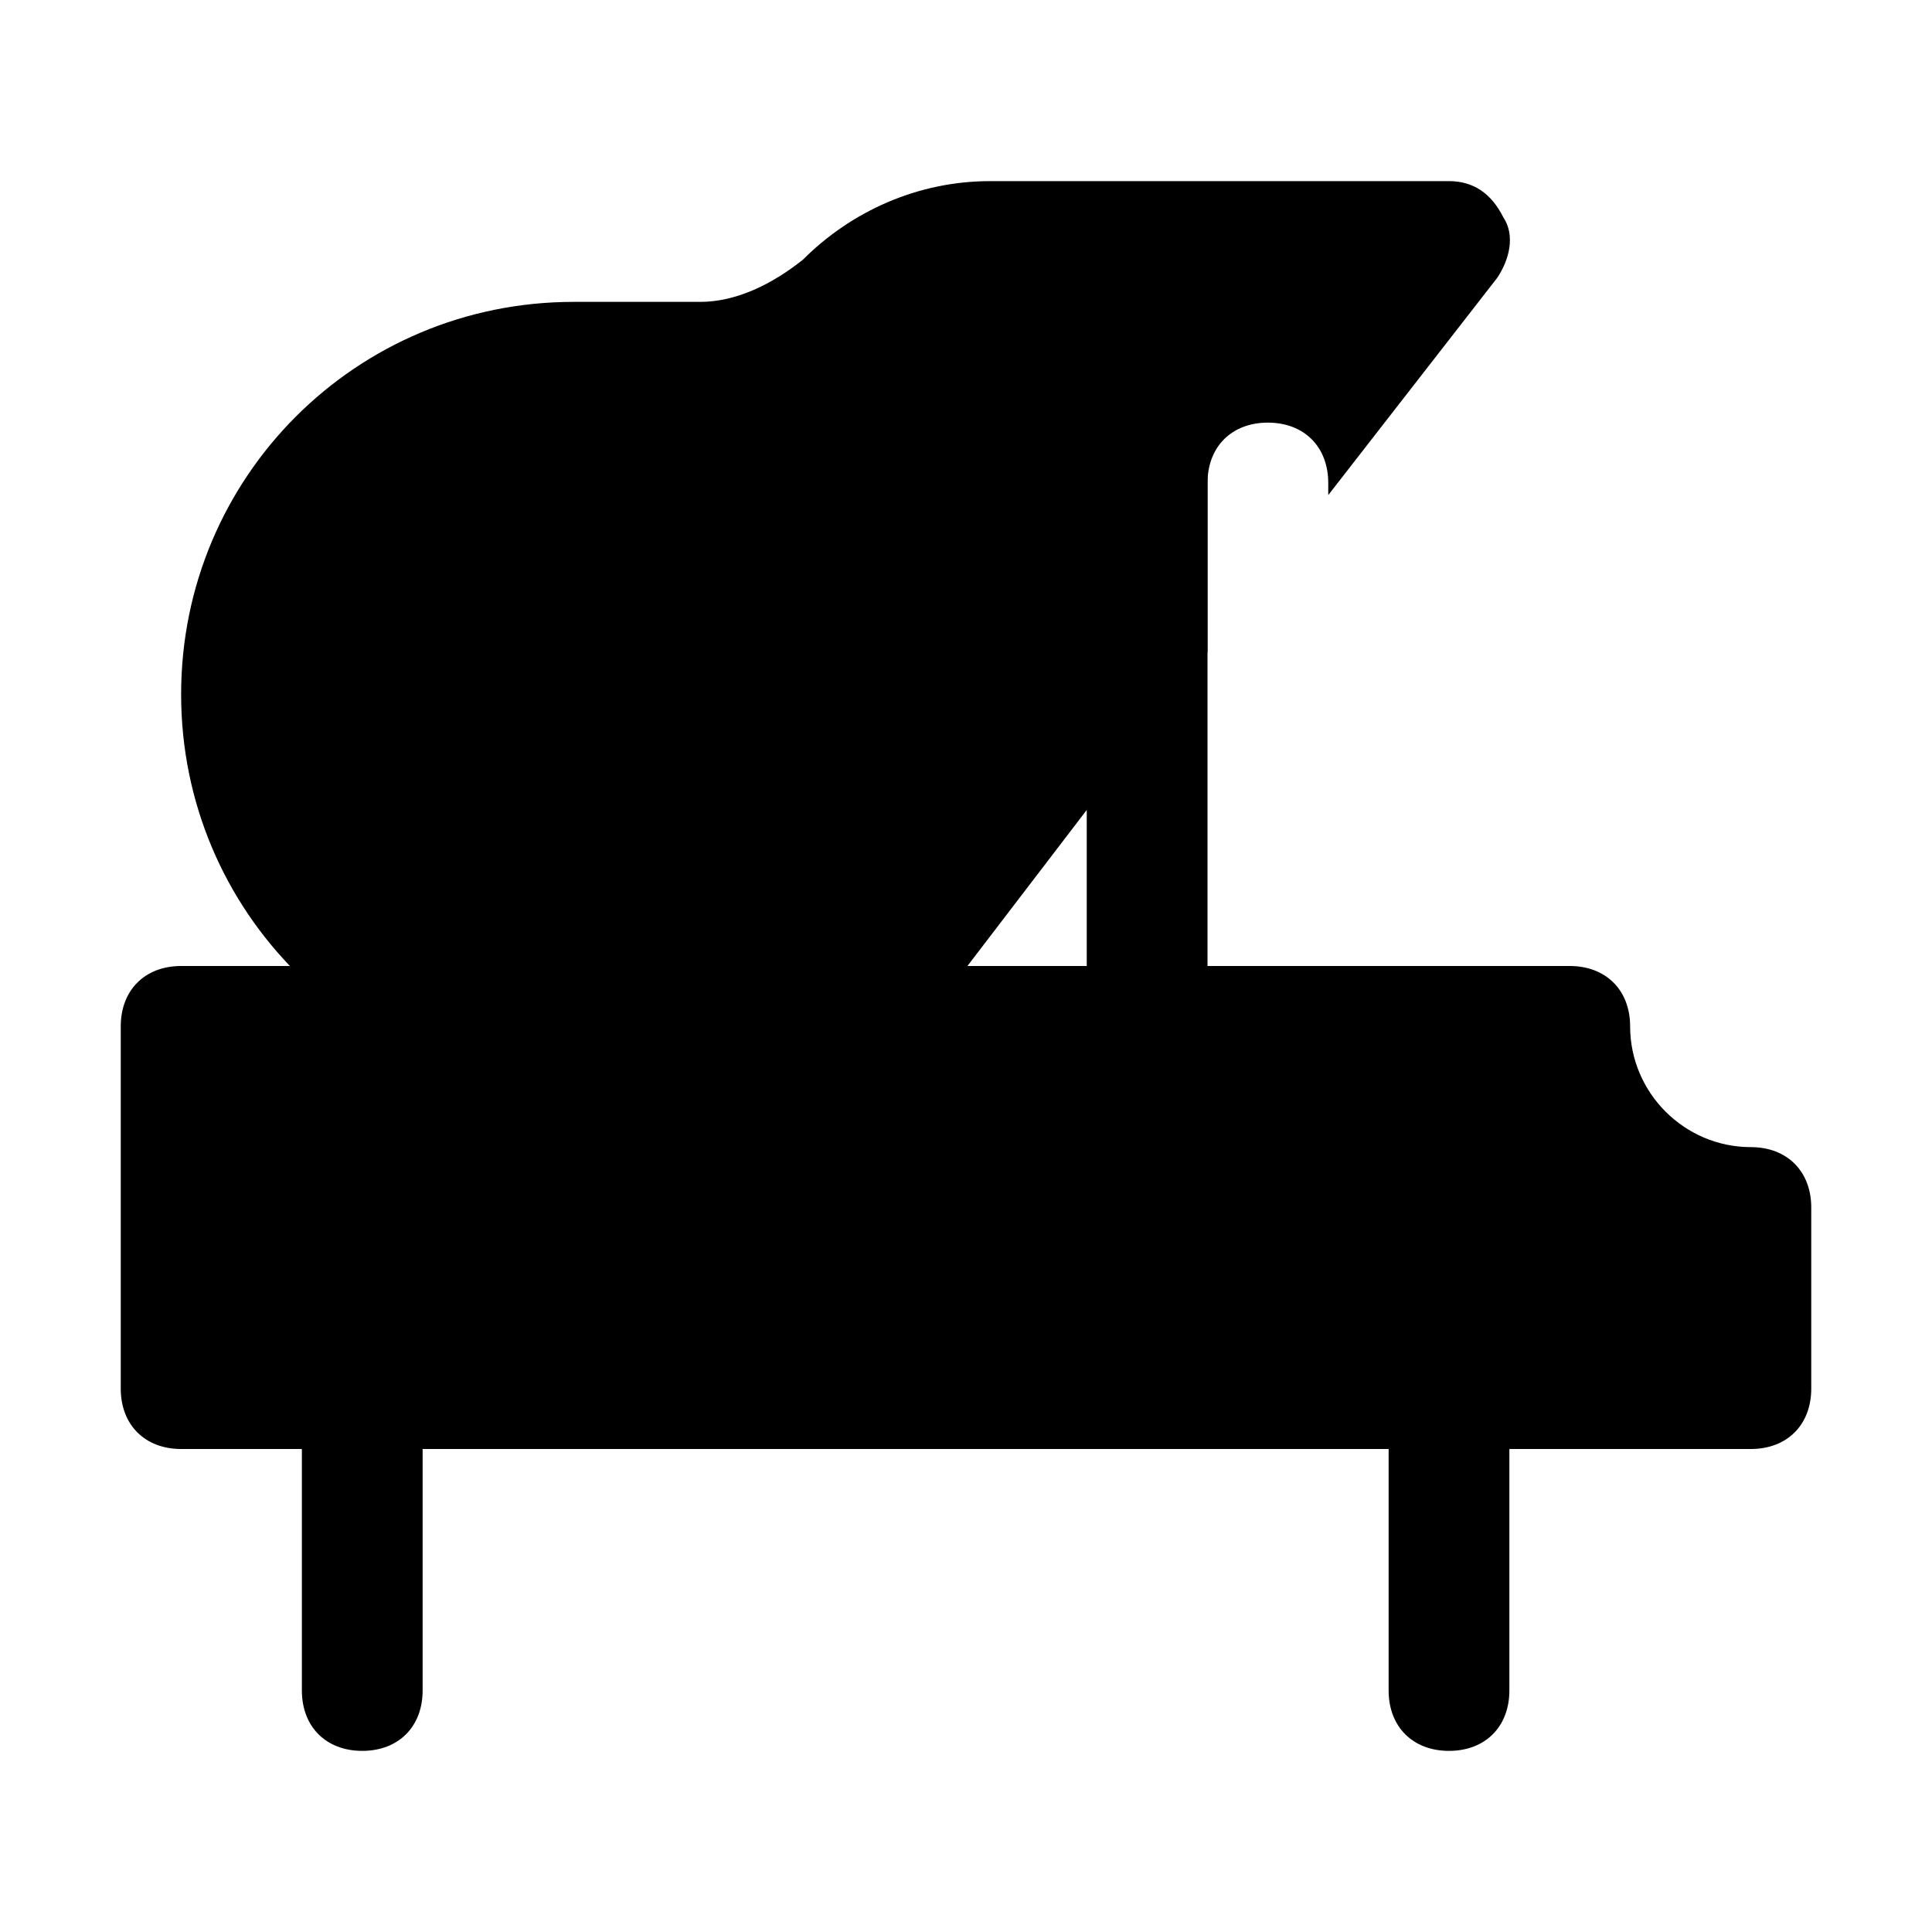
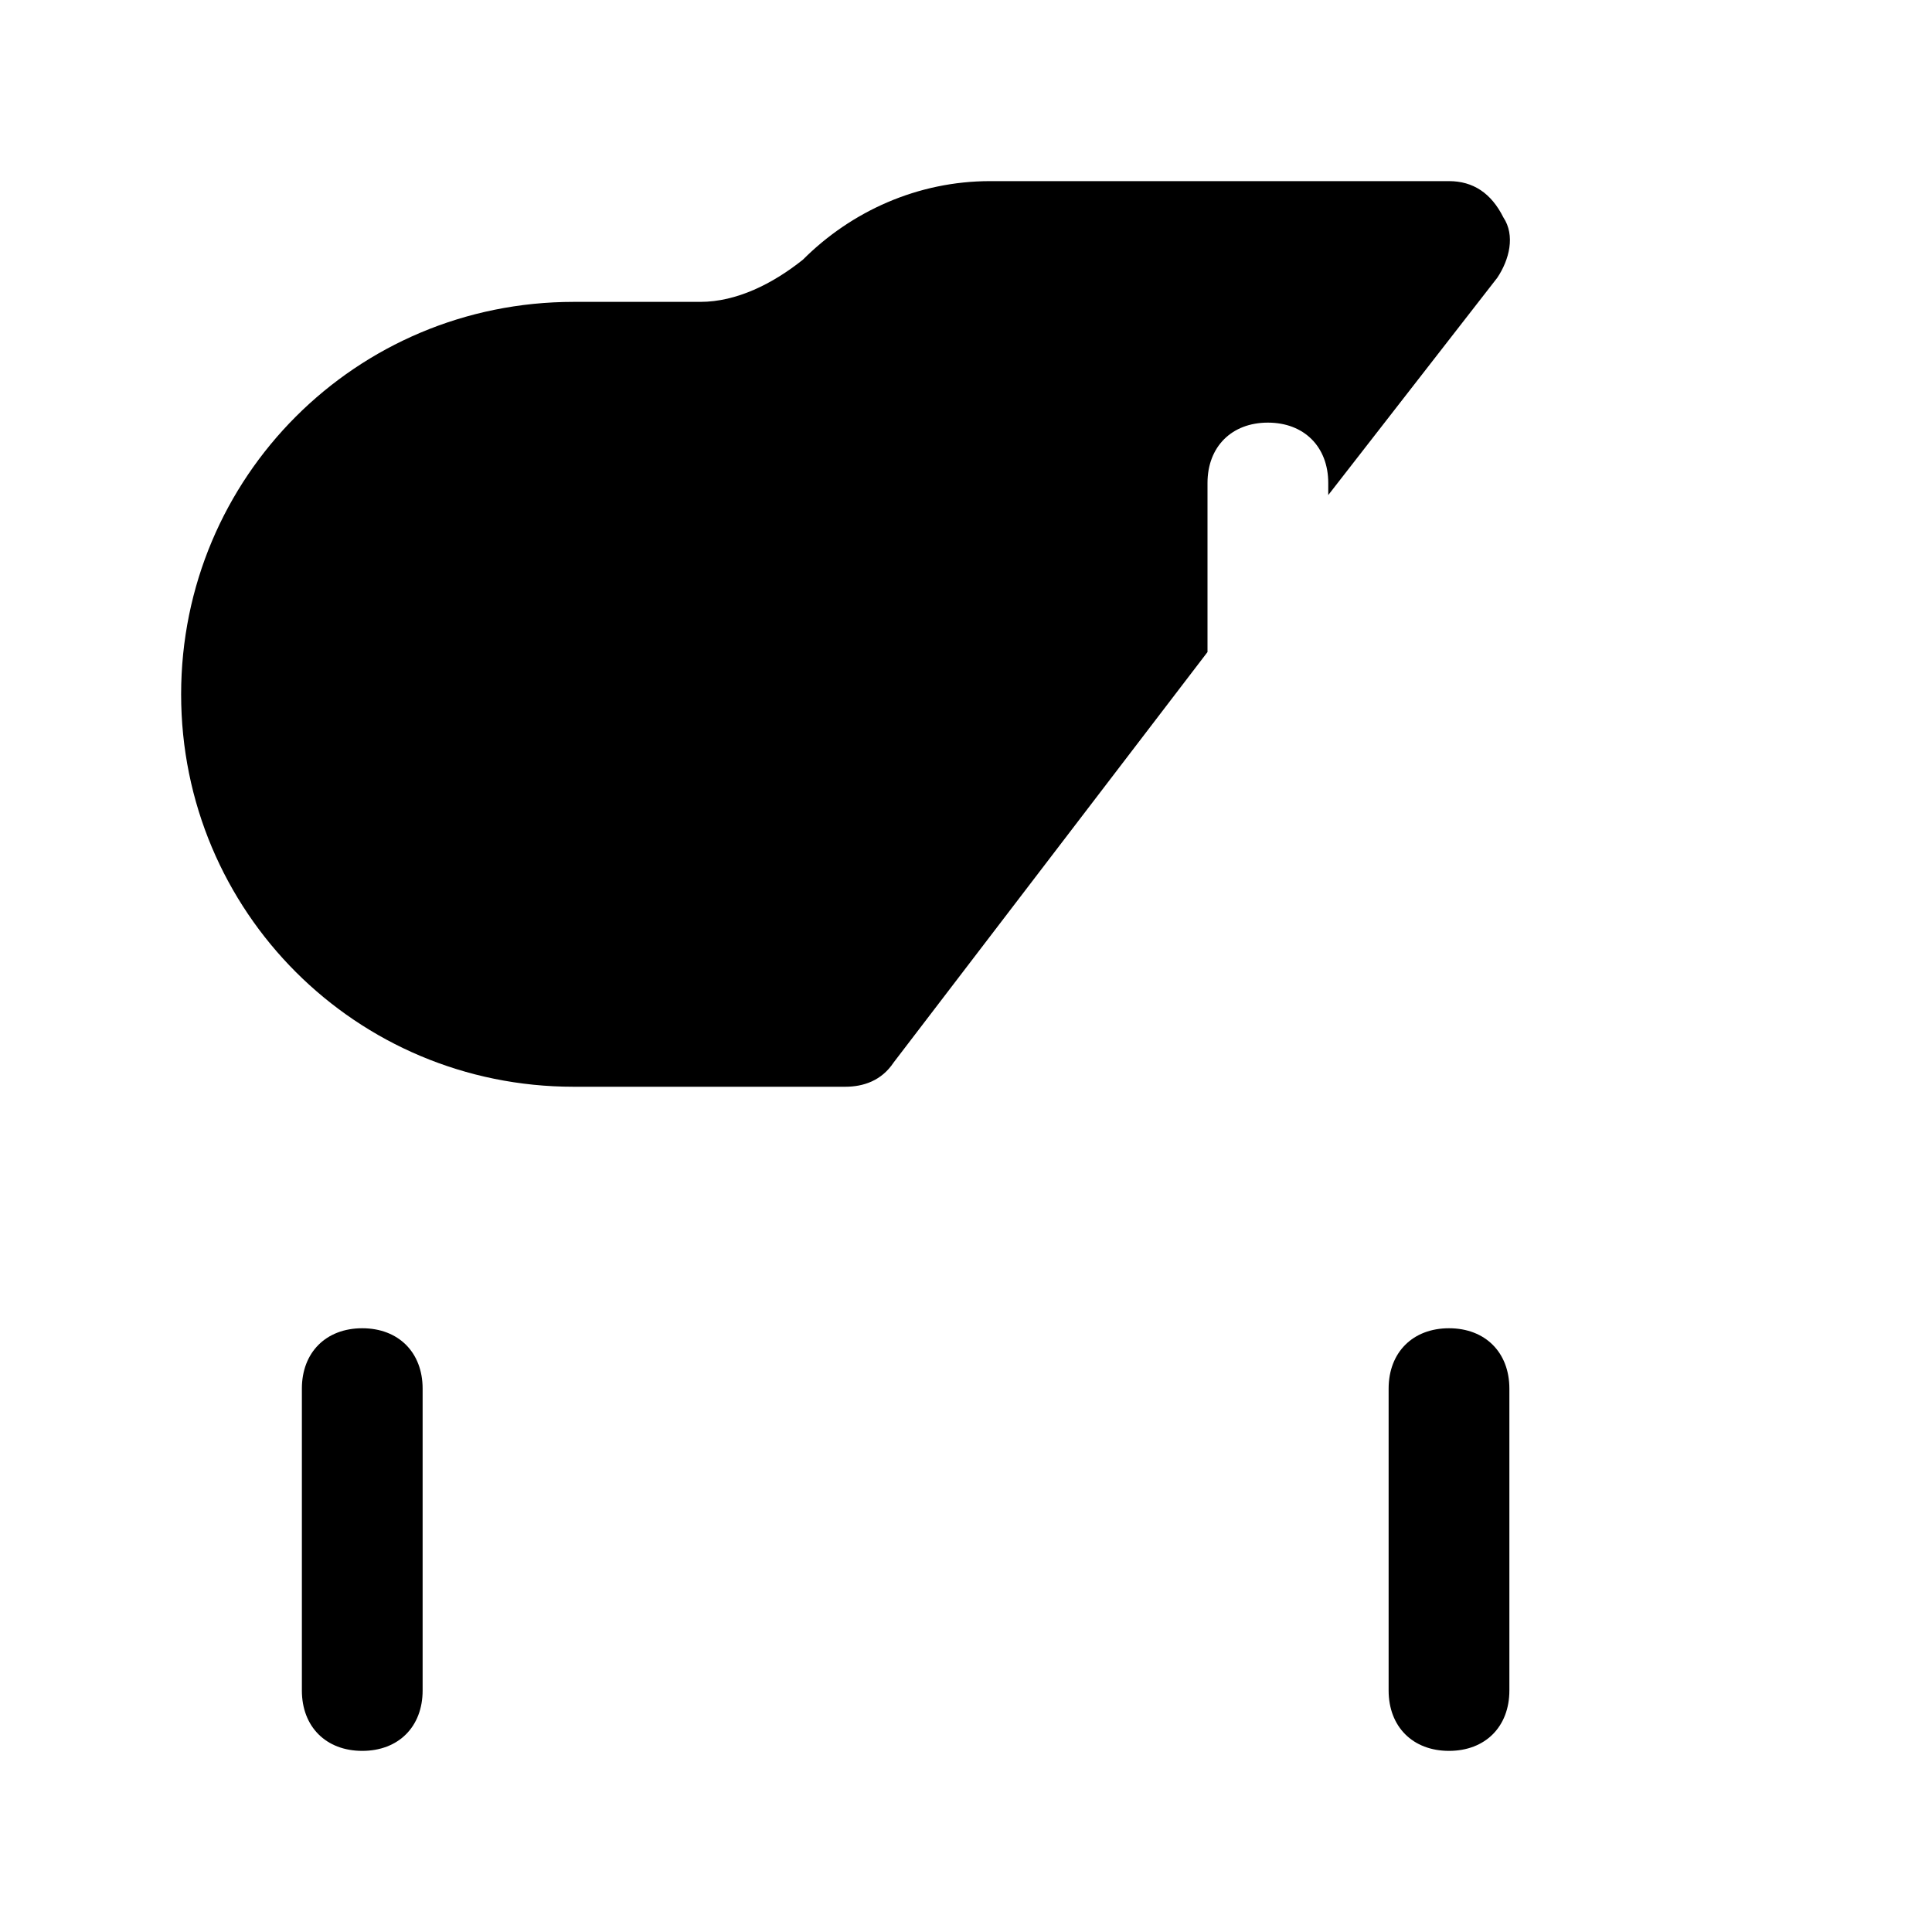
<svg xmlns="http://www.w3.org/2000/svg" fill="#000000" height="800px" width="800px" version="1.1" id="Icons" viewBox="0 0 32 32" xml:space="preserve">
  <g>
-     <path d="M29,24H3c-0.6,0-1-0.4-1-1v-6c0-0.6,0.4-1,1-1h23c0.6,0,1,0.4,1,1c0,1.1,0.9,2,2,2c0.6,0,1,0.4,1,1v3   C30,23.6,29.6,24,29,24z" />
-   </g>
+     </g>
  <g>
-     <path d="M19,18c-0.6,0-1-0.4-1-1V7c0-0.6,0.4-1,1-1s1,0.4,1,1v10C20,17.6,19.6,18,19,18z" />
-   </g>
+     </g>
  <path d="M24.9,3.6C24.7,3.2,24.4,3,24,3h-7.6c-1.2,0-2.3,0.5-3.1,1.3C12.8,4.7,12.2,5,11.6,5H9.5C5.9,5,3,7.9,3,11.5S5.9,18,9.5,18  H14c0.3,0,0.6-0.1,0.8-0.4l5.2-6.8V8c0-0.6,0.4-1,1-1s1,0.4,1,1v0.2l2.8-3.6C25,4.3,25.1,3.9,24.9,3.6z" />
  <g>
    <path d="M6,29c-0.6,0-1-0.4-1-1v-5c0-0.6,0.4-1,1-1s1,0.4,1,1v5C7,28.6,6.6,29,6,29z" />
  </g>
  <g>
    <path d="M24,29c-0.6,0-1-0.4-1-1v-5c0-0.6,0.4-1,1-1s1,0.4,1,1v5C25,28.6,24.6,29,24,29z" />
  </g>
</svg>